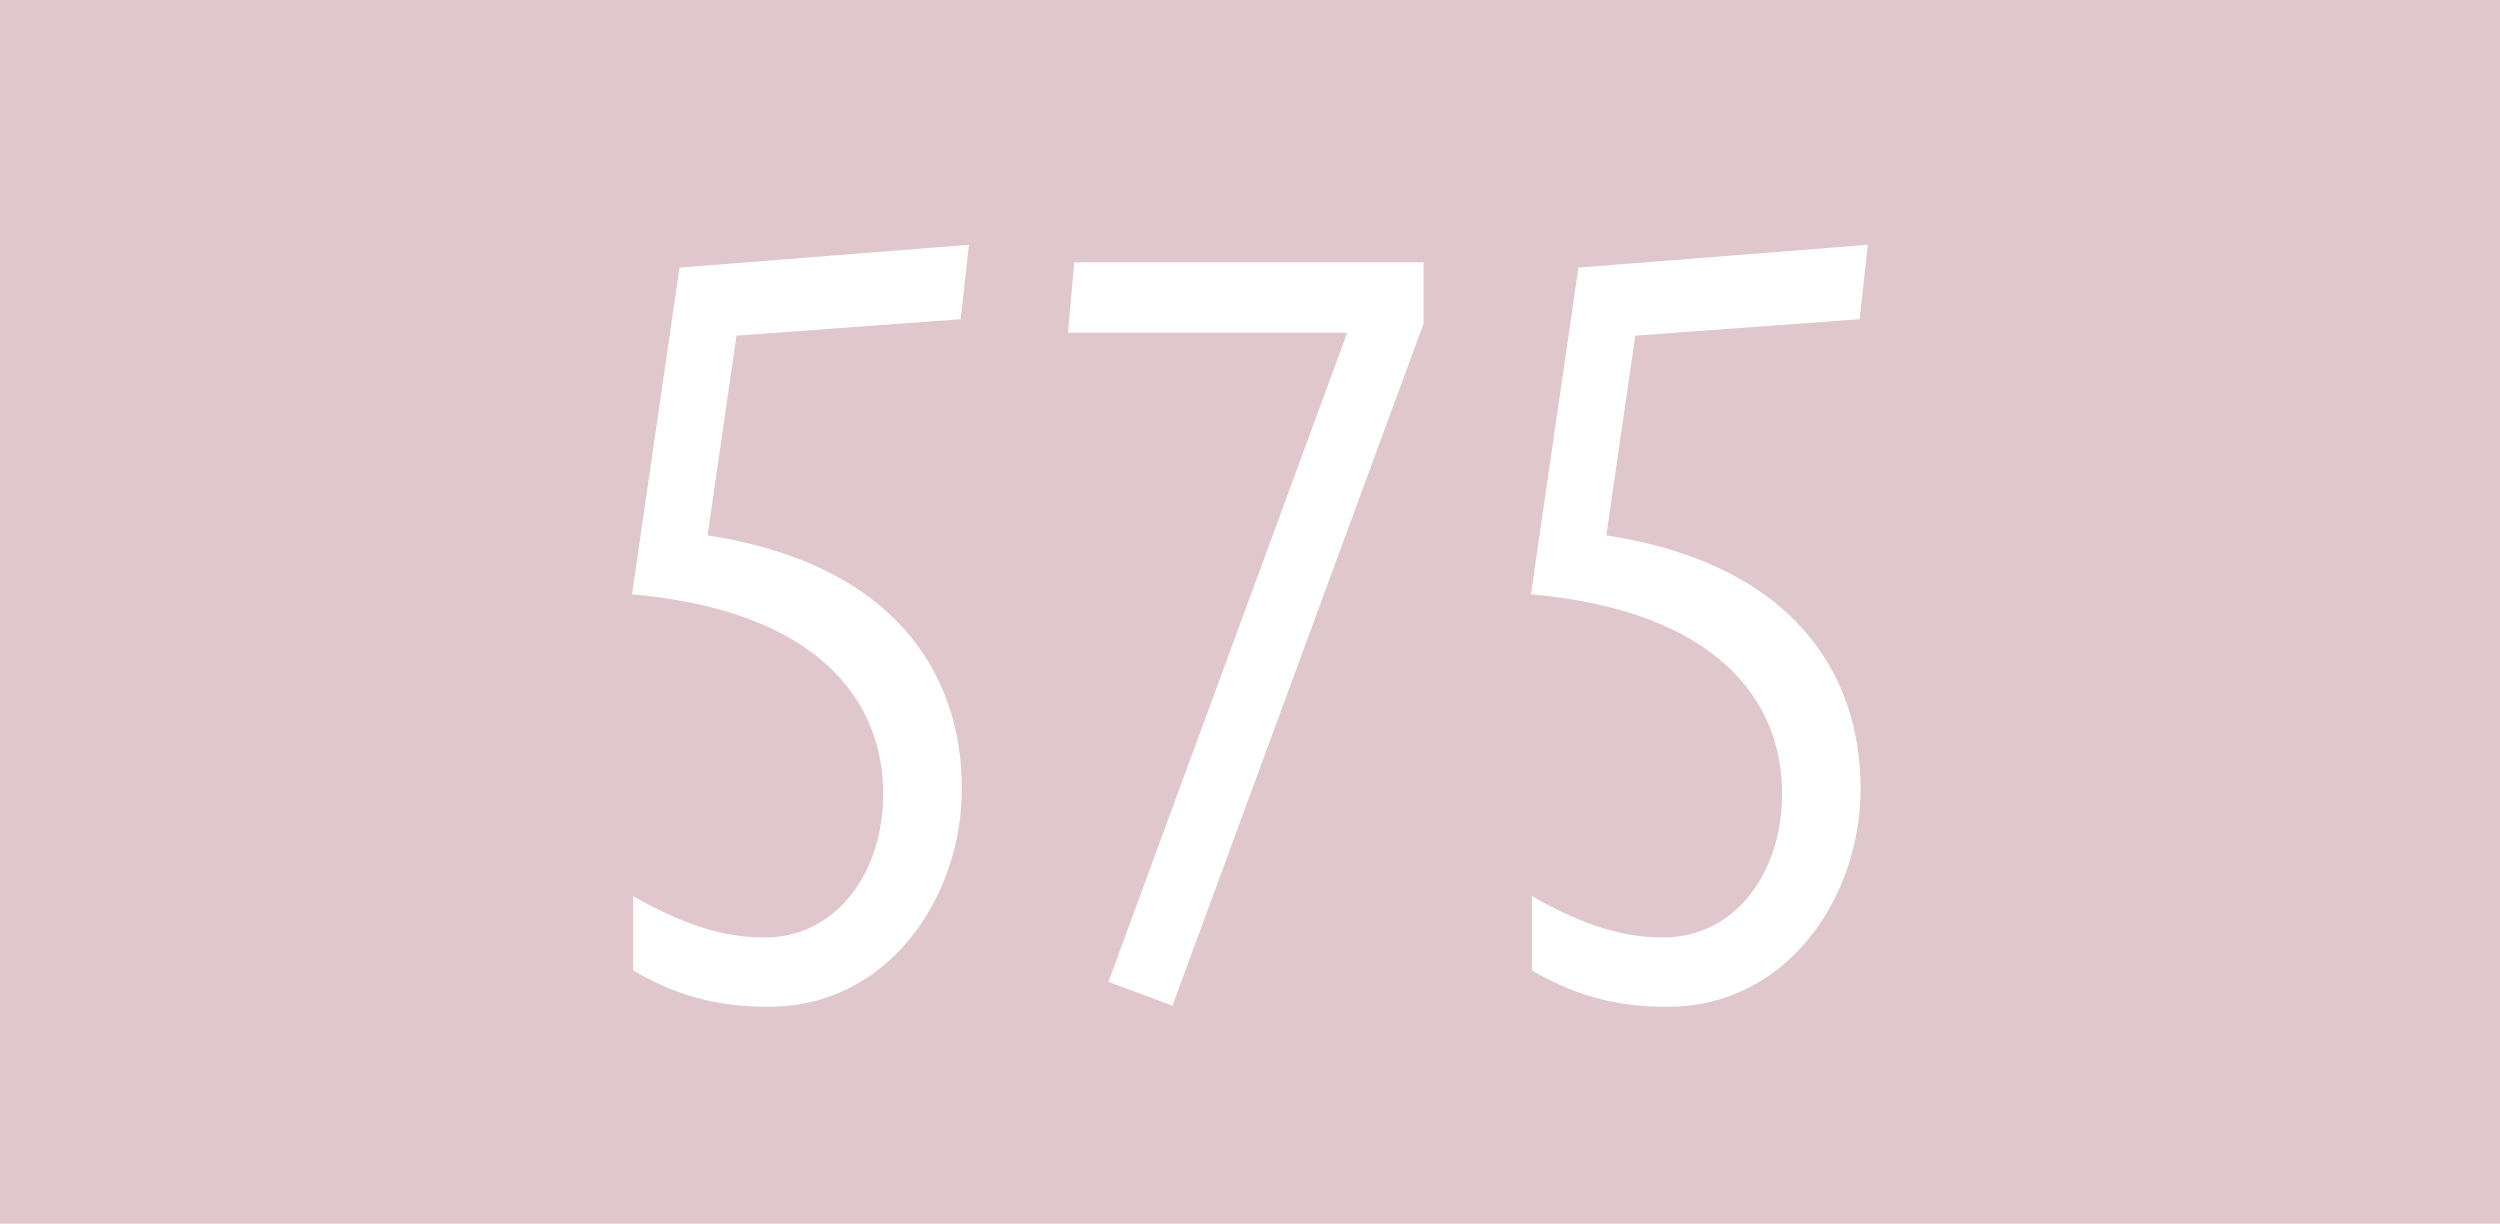
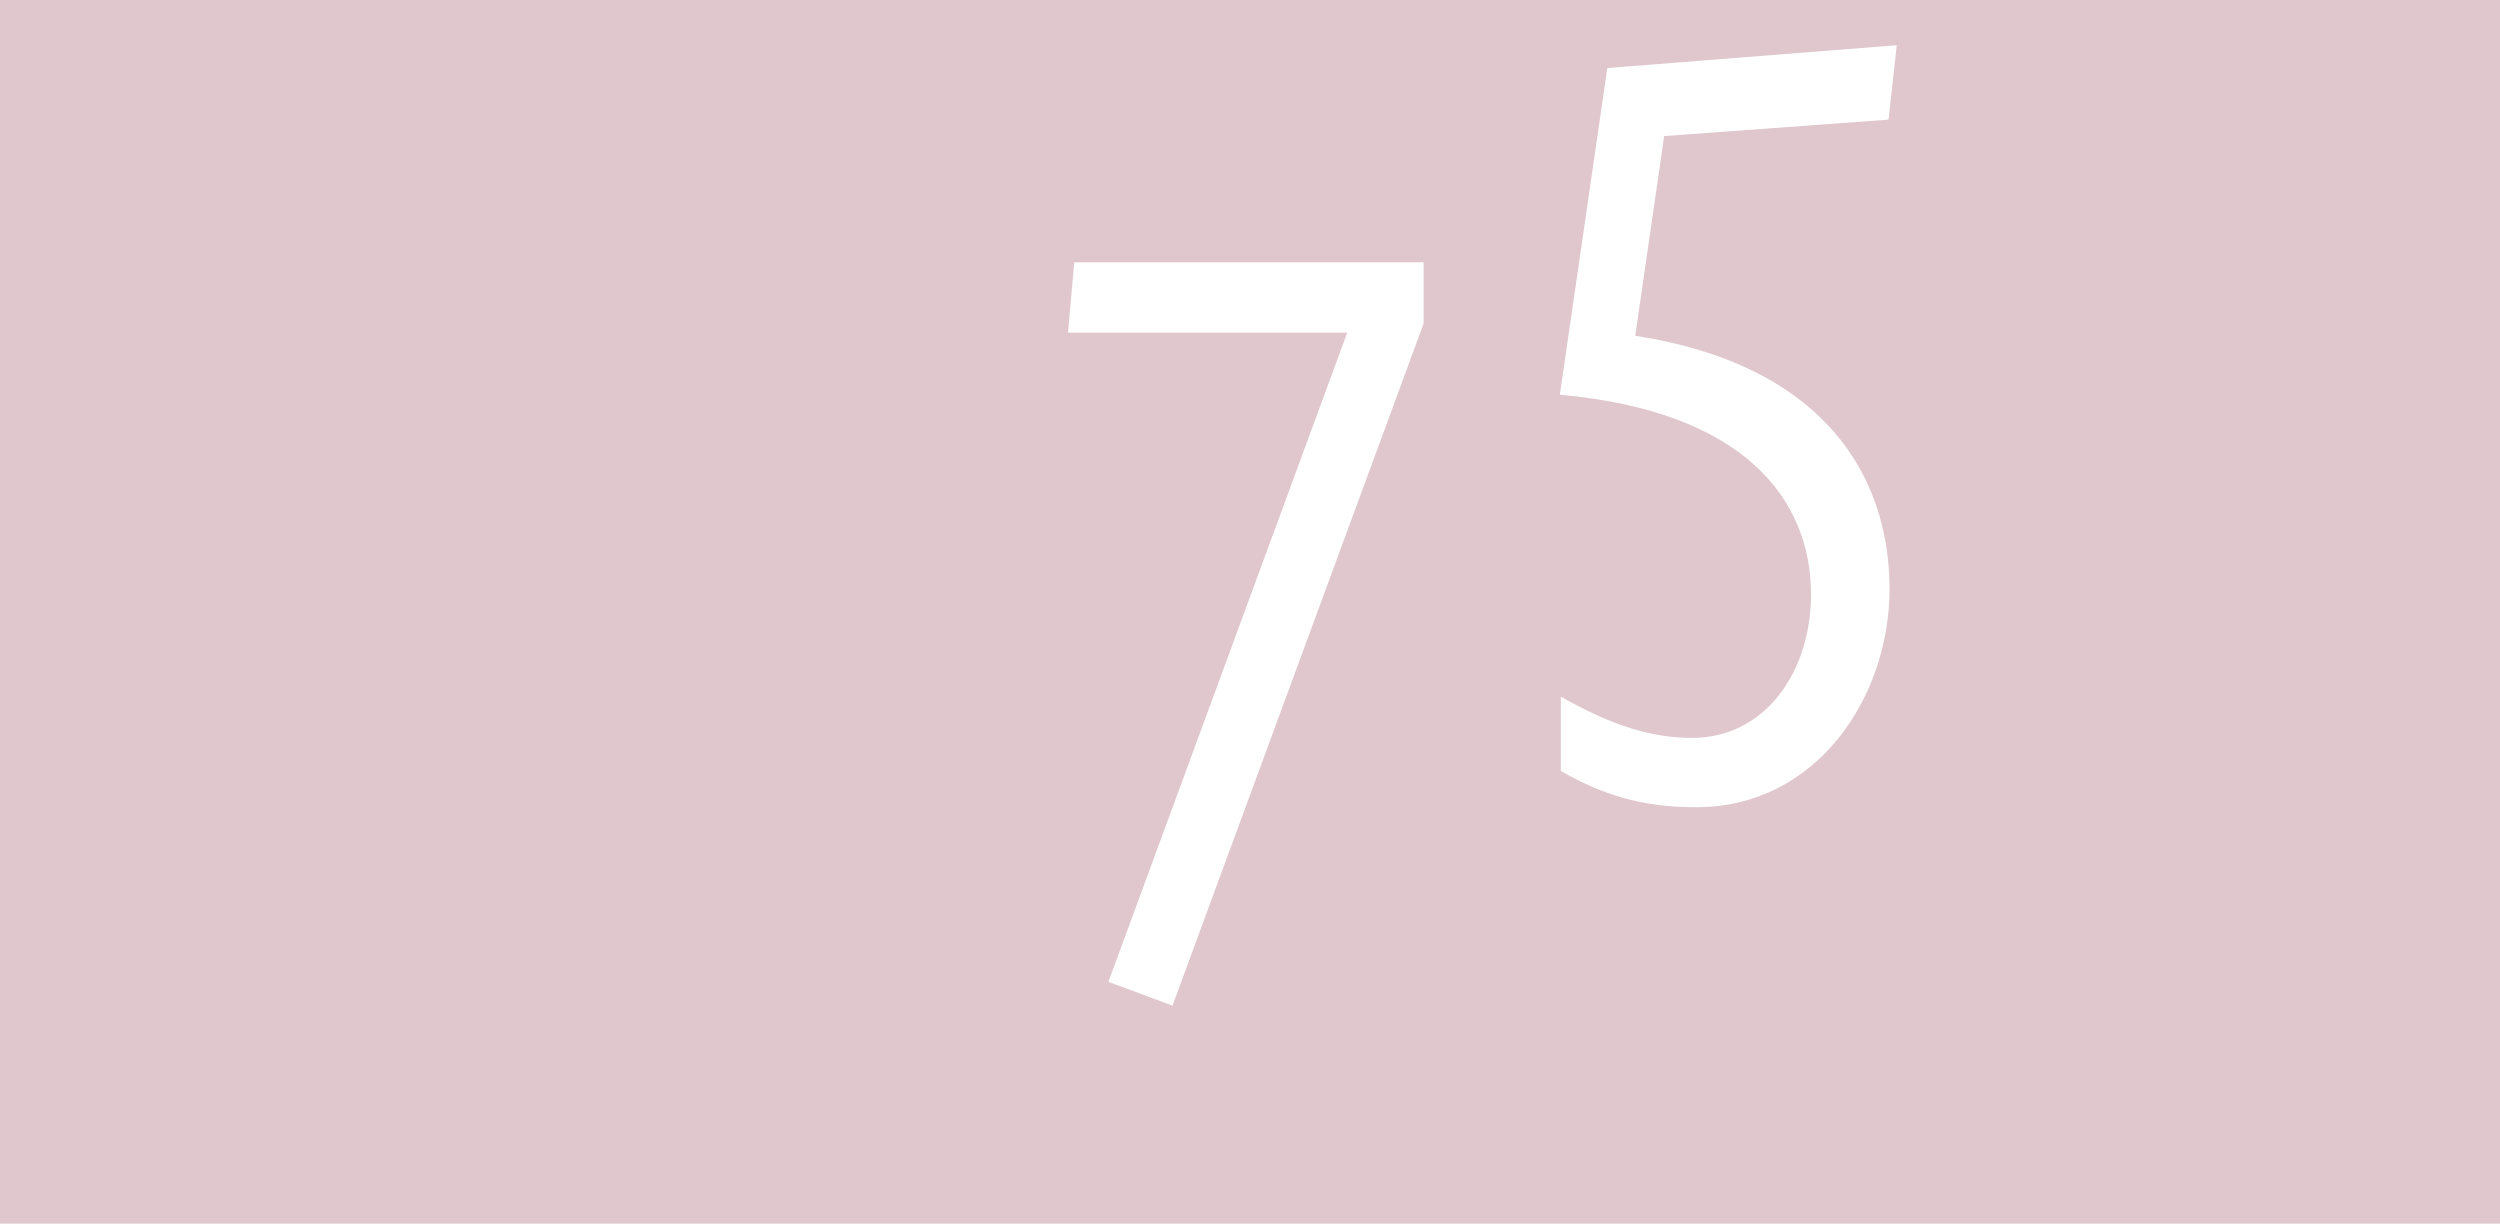
<svg xmlns="http://www.w3.org/2000/svg" id="uuid-2a411c1e-da9c-4d68-b858-a5e067ea0ed4" viewBox="0 0 17.638 8.633">
  <defs>
    <style>.uuid-988ea359-4d79-4b10-877f-7cc5076d81a9{fill:#e0c7ce;}.uuid-988ea359-4d79-4b10-877f-7cc5076d81a9,.uuid-5c83f09f-6ea8-41ab-a922-e22374aff4d6{stroke-width:0px;}.uuid-5c83f09f-6ea8-41ab-a922-e22374aff4d6{fill:#fff;}</style>
  </defs>
  <g id="uuid-b8332355-eb0a-41b9-bf47-2a54aaef5295">
    <rect class="uuid-988ea359-4d79-4b10-877f-7cc5076d81a9" width="17.638" height="8.633" />
-     <path class="uuid-5c83f09f-6ea8-41ab-a922-e22374aff4d6" d="m5.196,2.369l-.204,1.408c1.32.204,1.794.978,1.794,1.787,0,.759-.511,1.539-1.364,1.539-.306,0-.605-.052-.955-.256v-.524c.372.211.649.291.926.291.51,0,.838-.459.838-1.014,0-.664-.467-1.291-1.772-1.407l.335-2.305,2.042-.161-.058.525-1.583.116Z" />
    <path class="uuid-5c83f09f-6ea8-41ab-a922-e22374aff4d6" d="m8.272,7.095l-.452-.168,1.685-4.58h-1.97l.044-.496h2.465v.431l-1.772,4.813Z" />
-     <path class="uuid-5c83f09f-6ea8-41ab-a922-e22374aff4d6" d="m11.537,2.369l-.204,1.408c1.32.204,1.794.978,1.794,1.787,0,.759-.511,1.539-1.364,1.539-.306,0-.605-.052-.955-.256v-.524c.372.211.649.291.926.291.51,0,.839-.459.839-1.014,0-.664-.467-1.291-1.772-1.407l.335-2.305,2.042-.161-.058.525-1.583.116Z" />
+     <path class="uuid-5c83f09f-6ea8-41ab-a922-e22374aff4d6" d="m11.537,2.369c1.32.204,1.794.978,1.794,1.787,0,.759-.511,1.539-1.364,1.539-.306,0-.605-.052-.955-.256v-.524c.372.211.649.291.926.291.51,0,.839-.459.839-1.014,0-.664-.467-1.291-1.772-1.407l.335-2.305,2.042-.161-.058.525-1.583.116Z" />
  </g>
</svg>